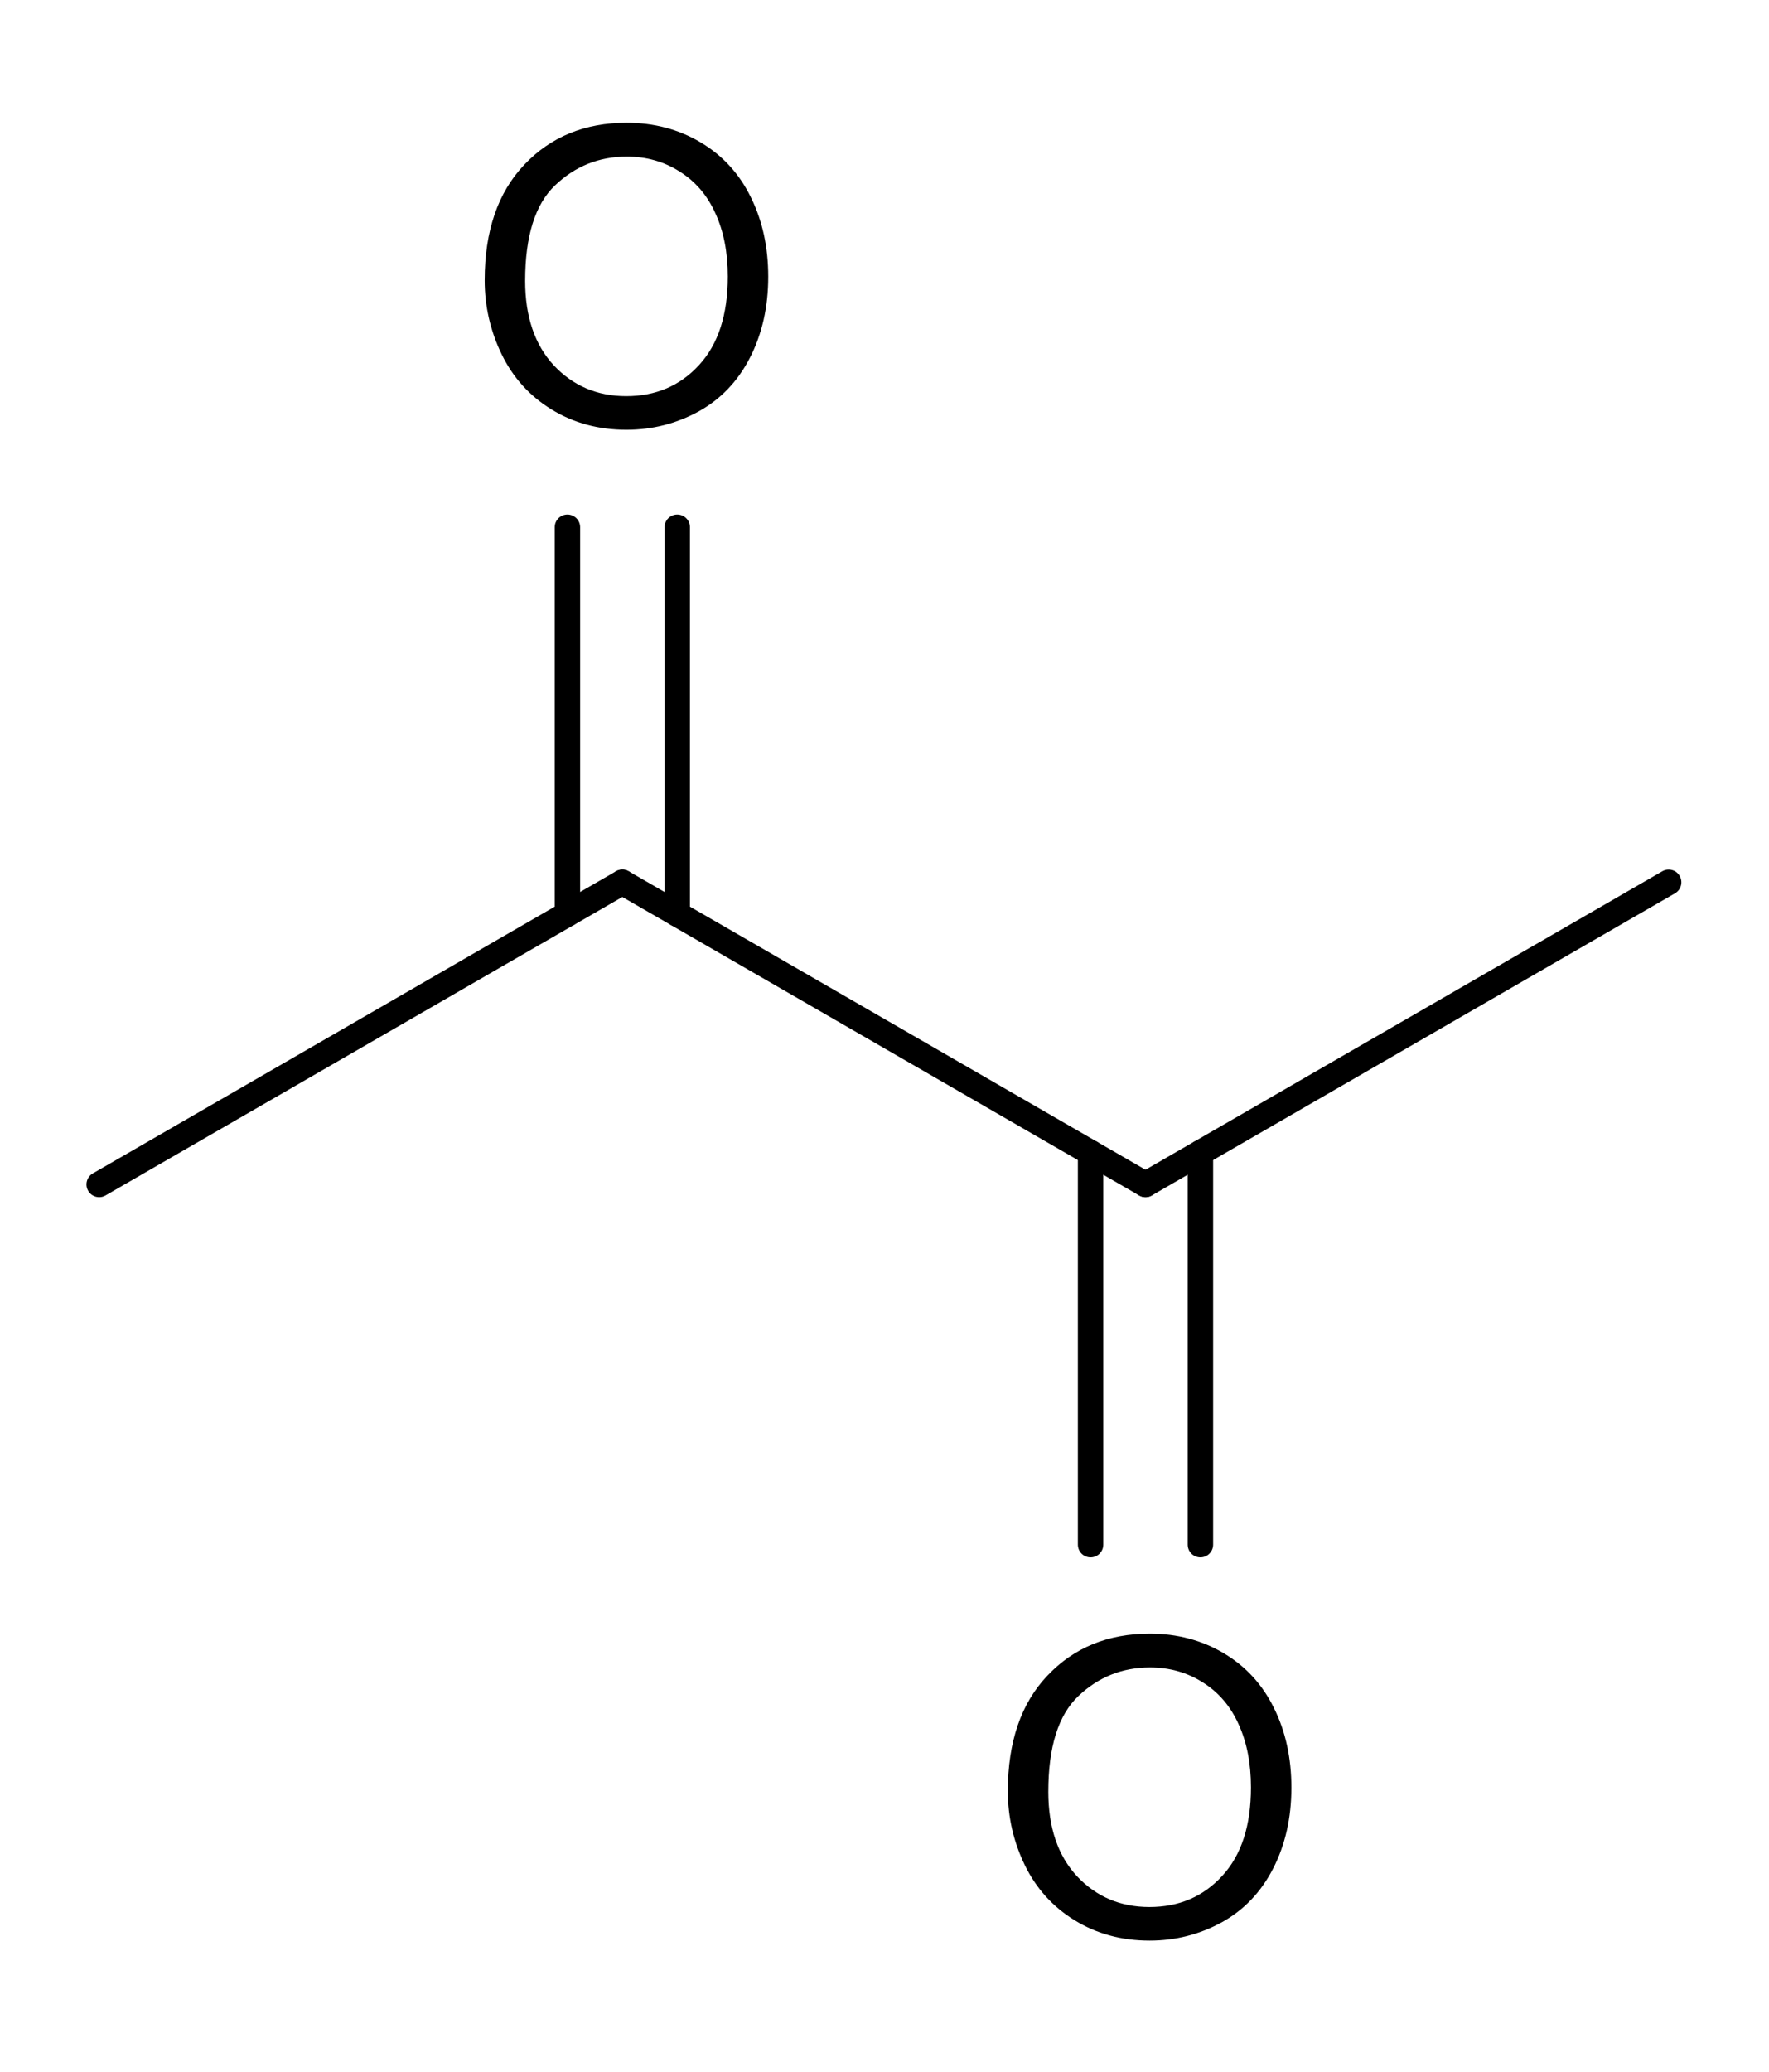
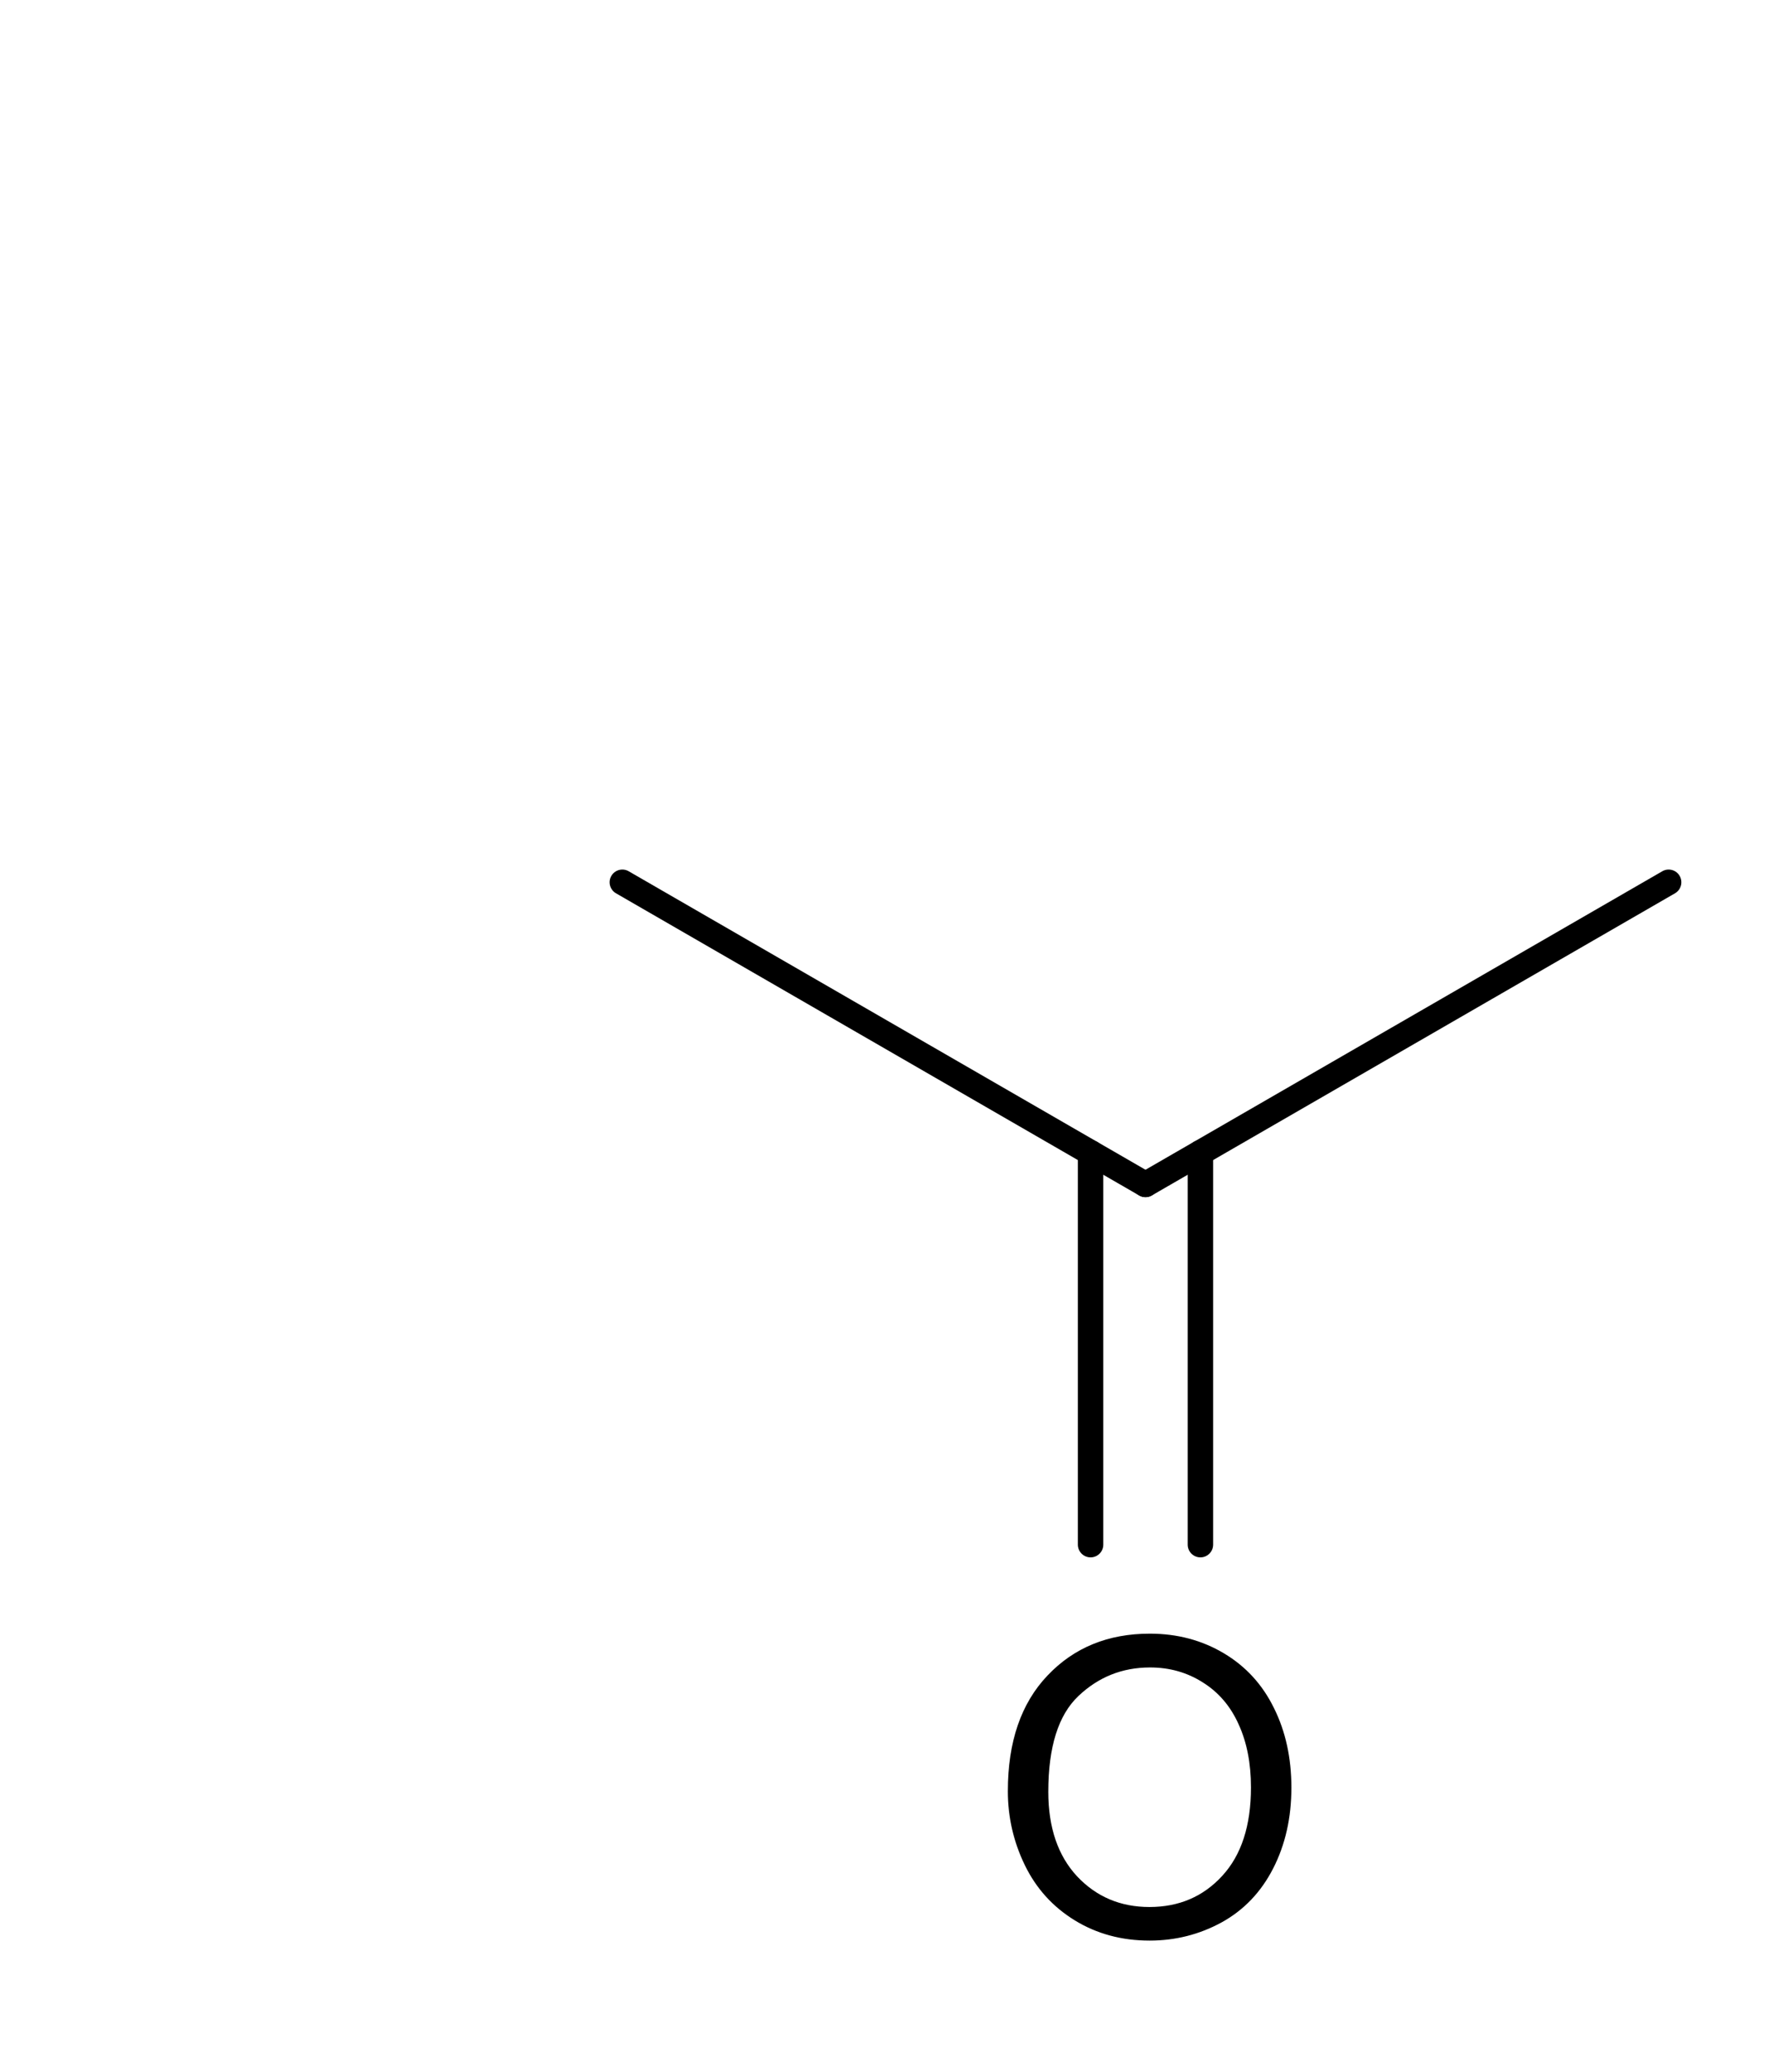
<svg xmlns="http://www.w3.org/2000/svg" fill-opacity="1" color-rendering="auto" color-interpolation="auto" text-rendering="auto" stroke="black" stroke-linecap="square" width="205" stroke-miterlimit="10" shape-rendering="auto" stroke-opacity="1" fill="black" stroke-dasharray="none" font-weight="normal" stroke-width="1" height="240" font-family="'Dialog'" font-style="normal" stroke-linejoin="miter" font-size="12px" stroke-dashoffset="0" image-rendering="auto" version="1.1" id="svg1819">
  <defs id="genericDefs" />
  <g id="g1817">
    <defs id="1656106446382-defs1">
      <clipPath clipPathUnits="userSpaceOnUse" id="1656106446863-clipPath1">
        <path d="M0 0 L205 0 L205 240 L0 240 L0 0 Z" id="path1779" />
      </clipPath>
      <clipPath clipPathUnits="userSpaceOnUse" id="165610644612-clipPath1">
-         <path d="M-53.848 -4.195 L151.152 -4.195 L151.152 235.805 L-53.848 235.805 L-53.848 -4.195 Z" id="path1782" />
-       </clipPath>
+         </clipPath>
      <clipPath clipPathUnits="userSpaceOnUse" id="1656106446911-clipPath1">
        <path d="M-114.474 -179.207 L90.526 -179.207 L90.526 60.793 L-114.474 60.793 L-114.474 -179.207 Z" id="path1785" />
      </clipPath>
    </defs>
    <g text-rendering="geometricPrecision" id="g1791">
-       <path d="M10.758 135.926 L10.758 135.926 L71.383 100.924 C72.088 100.517 72.989 100.759 73.396 101.463 C73.802 102.168 73.561 103.069 72.856 103.476 L72.856 103.476 L12.231 138.478 C11.526 138.885 10.625 138.643 10.218 137.939 C9.812 137.234 10.053 136.333 10.758 135.926 Z" stroke="none" clip-path="url(#1656106446863-clipPath1)" id="path1789" />
-     </g>
+       </g>
    <g text-rendering="geometricPrecision" id="g1795">
      <path d="M72.856 100.924 L72.856 100.924 L133.482 135.926 C134.187 136.333 134.428 137.234 134.021 137.939 C133.614 138.643 132.714 138.885 132.009 138.478 L132.009 138.478 L71.383 103.476 C70.679 103.069 70.437 102.168 70.844 101.463 C71.251 100.759 72.152 100.517 72.856 100.924 Z" stroke="none" clip-path="url(#1656106446863-clipPath1)" id="path1793" />
    </g>
    <g text-rendering="geometricPrecision" id="g1799">
      <path d="M132.009 135.926 L132.009 135.926 L192.635 100.924 C193.339 100.517 194.24 100.759 194.647 101.463 C195.054 102.168 194.812 103.069 194.108 103.476 L194.108 103.476 L133.482 138.478 C132.778 138.885 131.876 138.643 131.47 137.939 C131.063 137.234 131.304 136.333 132.009 135.926 Z" stroke="none" clip-path="url(#1656106446863-clipPath1)" id="path1797" />
    </g>
    <g text-rendering="geometricPrecision" id="g1803">
-       <path d="M64.283 105.874 C64.283 106.688 64.942 107.347 65.756 107.347 C66.569 107.347 67.229 106.688 67.229 105.874 L67.229 61.072 C67.229 60.258 66.569 59.598 65.756 59.598 C64.942 59.598 64.283 60.258 64.283 61.072 ZM77.011 105.874 C77.011 106.688 77.67 107.347 78.484 107.347 C79.297 107.347 79.957 106.688 79.957 105.874 L79.957 61.072 C79.957 60.258 79.297 59.598 78.484 59.598 C77.67 59.598 77.011 60.258 77.011 61.072 Z" stroke="none" clip-path="url(#1656106446863-clipPath1)" id="path1801" />
-     </g>
+       </g>
    <g text-rendering="geometricPrecision" id="g1807">
      <path d="M140.583 133.528 C140.583 132.714 139.923 132.055 139.11 132.055 C138.296 132.055 137.636 132.714 137.636 133.528 L137.636 178.928 C137.636 179.742 138.296 180.402 139.11 180.402 C139.923 180.402 140.583 179.742 140.583 178.928 ZM127.855 133.528 C127.855 132.714 127.195 132.055 126.382 132.055 C125.568 132.055 124.908 132.714 124.908 133.528 L124.908 178.928 C124.908 179.742 125.568 180.402 126.382 180.402 C127.195 180.402 127.855 179.742 127.855 178.928 Z" stroke="none" clip-path="url(#1656106446863-clipPath1)" id="path1805" />
    </g>
    <g text-rendering="geometricPrecision" font-size="48px" font-family="'Arial'" transform="translate(53.848,4.195)" id="g1811">
      <g aria-label="O" id="text1809" clip-path="url(#165610644612-clipPath1)" style="stroke:none">
        <path d="m 2.32,28.266 q 0,-8.555 4.594,-13.383 4.594,-4.852 11.859,-4.852 4.758,0 8.578,2.273 3.82,2.273 5.812,6.352 2.016,4.055 2.016,9.211 0,5.227 -2.109,9.352 -2.109,4.125 -5.977,6.258 -3.867,2.109 -8.344,2.109 -4.852,0 -8.672,-2.344 -3.82,-2.344 -5.789,-6.398 -1.969,-4.055 -1.969,-8.578 z m 4.688,0.07 q 0,6.211 3.328,9.797 3.352,3.562 8.391,3.562 5.133,0 8.438,-3.609 3.328,-3.609 3.328,-10.242 0,-4.195 -1.43,-7.312 -1.406,-3.141 -4.148,-4.852 -2.719,-1.734 -6.117,-1.734 -4.828,0 -8.32,3.328 -3.469,3.305 -3.469,11.062 z" style="stroke:none" id="path2659" />
      </g>
    </g>
    <g text-rendering="geometricPrecision" font-size="48px" font-family="'Arial'" transform="translate(114.474,179.207)" id="g1815">
      <g aria-label="O" id="text1813" clip-path="url(#1656106446911-clipPath1)" style="stroke:none">
        <path d="m 2.32,28.266 q 0,-8.555 4.594,-13.383 4.594,-4.852 11.859,-4.852 4.758,0 8.578,2.273 3.82,2.273 5.812,6.352 2.016,4.055 2.016,9.211 0,5.227 -2.109,9.352 -2.109,4.125 -5.977,6.258 -3.867,2.109 -8.344,2.109 -4.852,0 -8.672,-2.344 -3.82,-2.344 -5.789,-6.398 -1.969,-4.055 -1.969,-8.578 z m 4.688,0.07 q 0,6.211 3.328,9.797 3.352,3.562 8.391,3.562 5.133,0 8.438,-3.609 3.328,-3.609 3.328,-10.242 0,-4.195 -1.43,-7.312 -1.406,-3.141 -4.148,-4.852 -2.719,-1.734 -6.117,-1.734 -4.828,0 -8.32,3.328 -3.469,3.305 -3.469,11.062 z" style="stroke:none" id="path2662" />
      </g>
    </g>
  </g>
</svg>